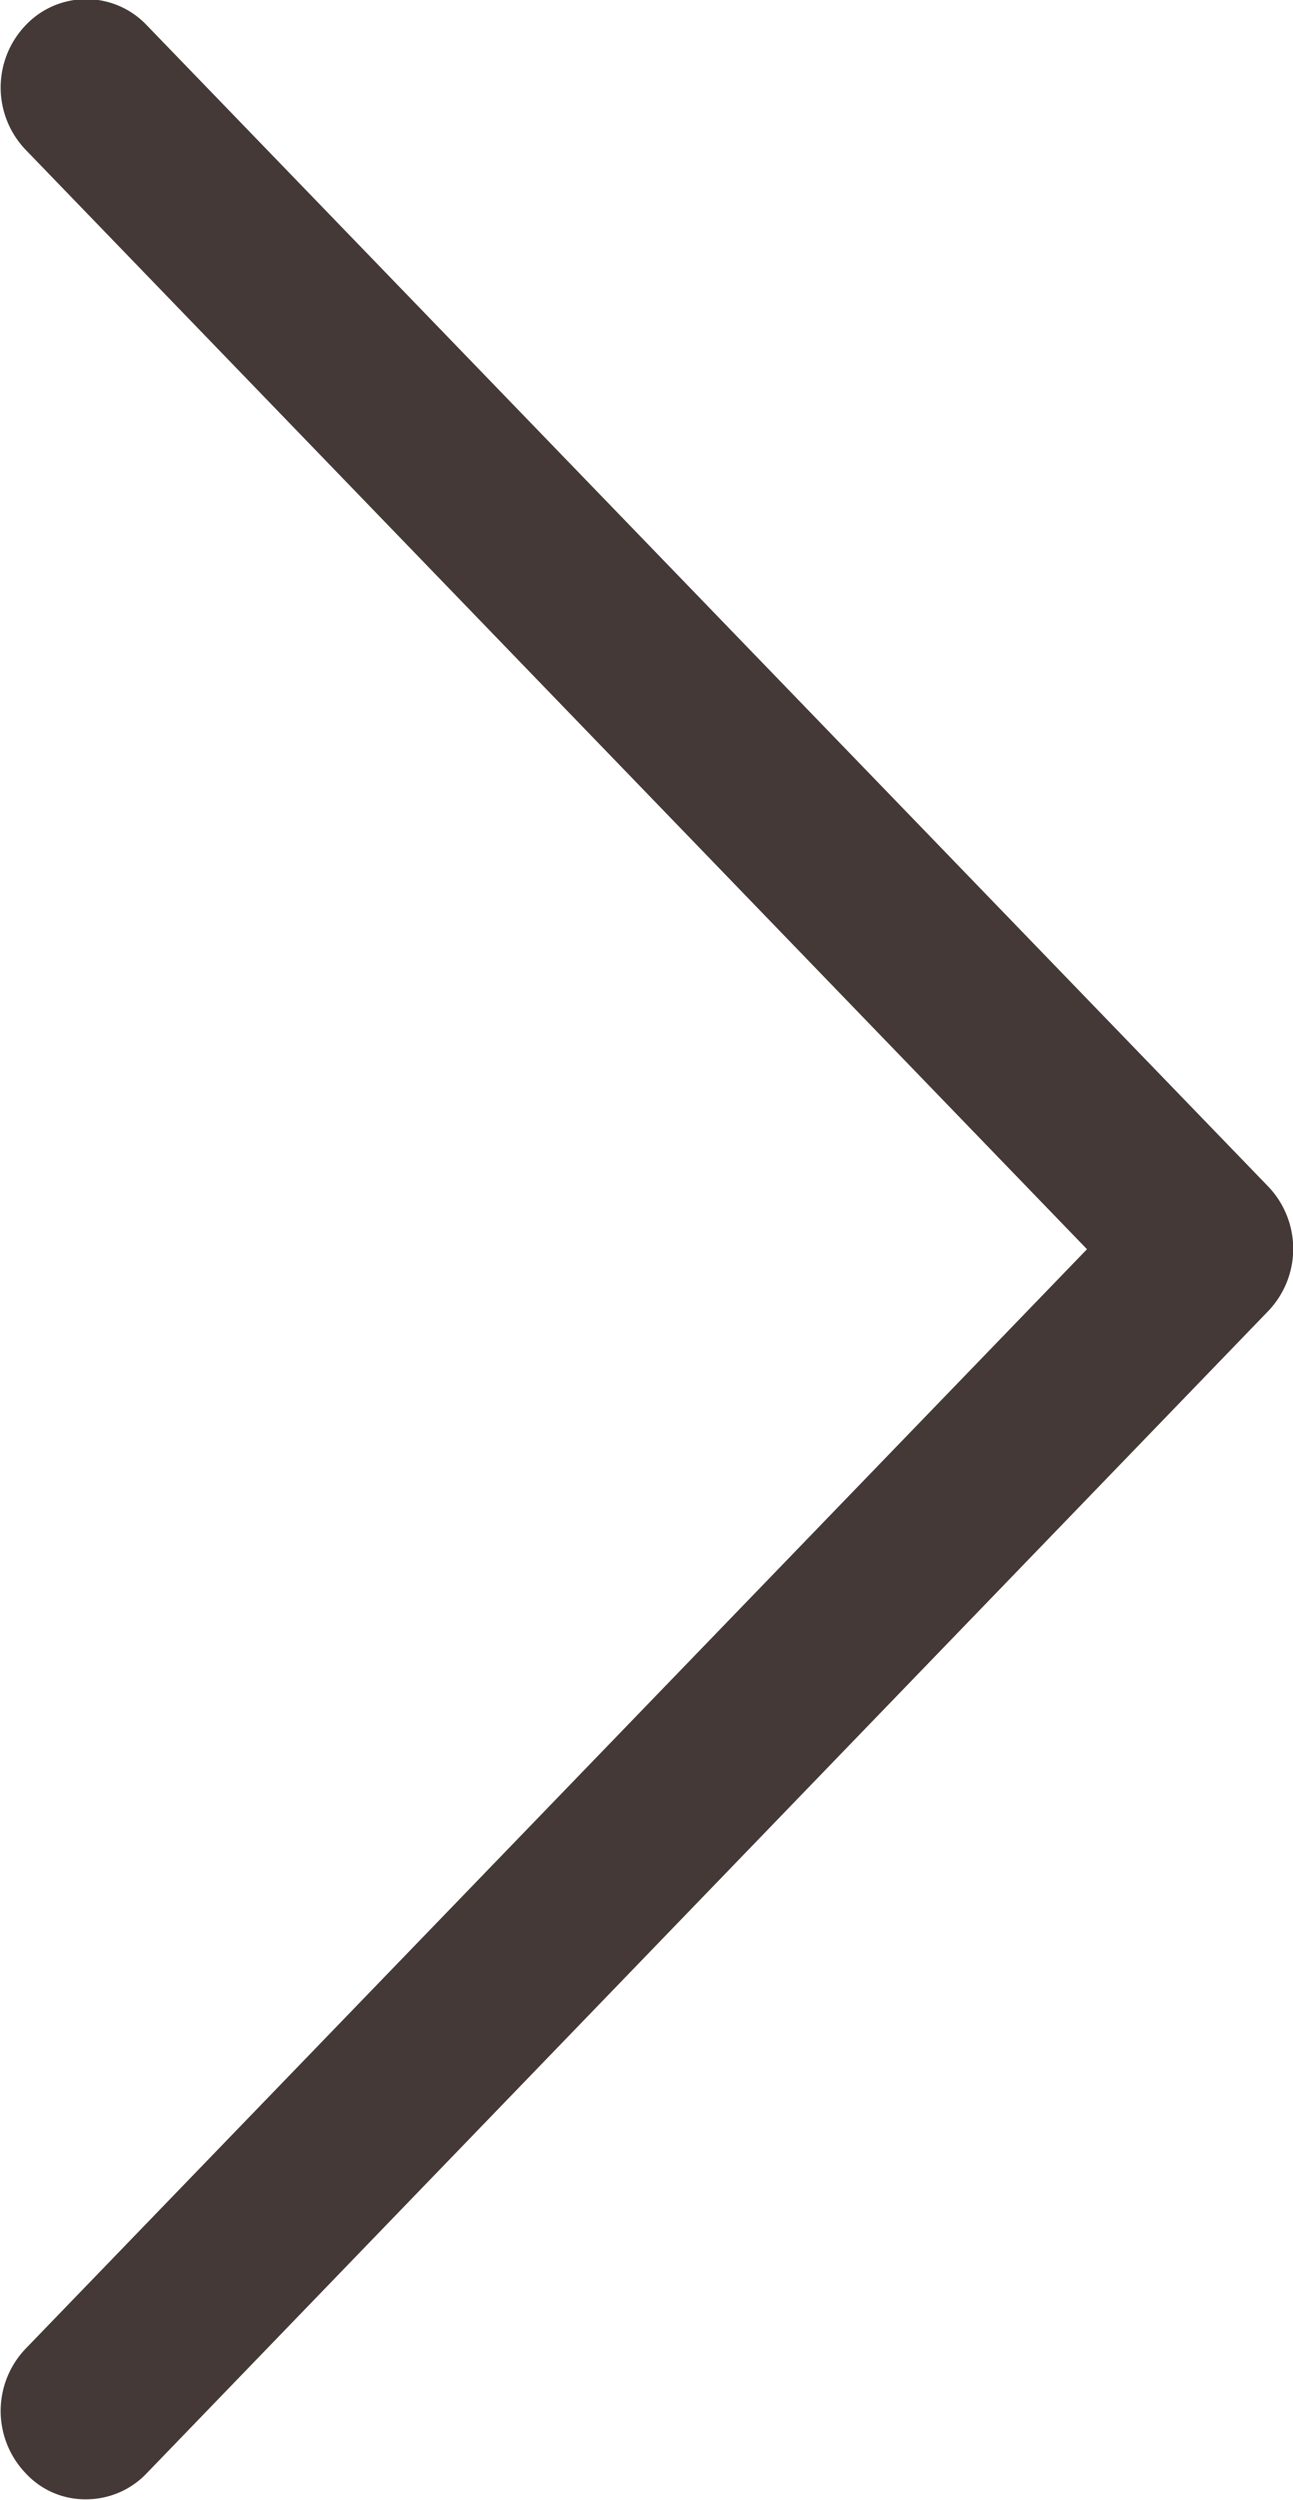
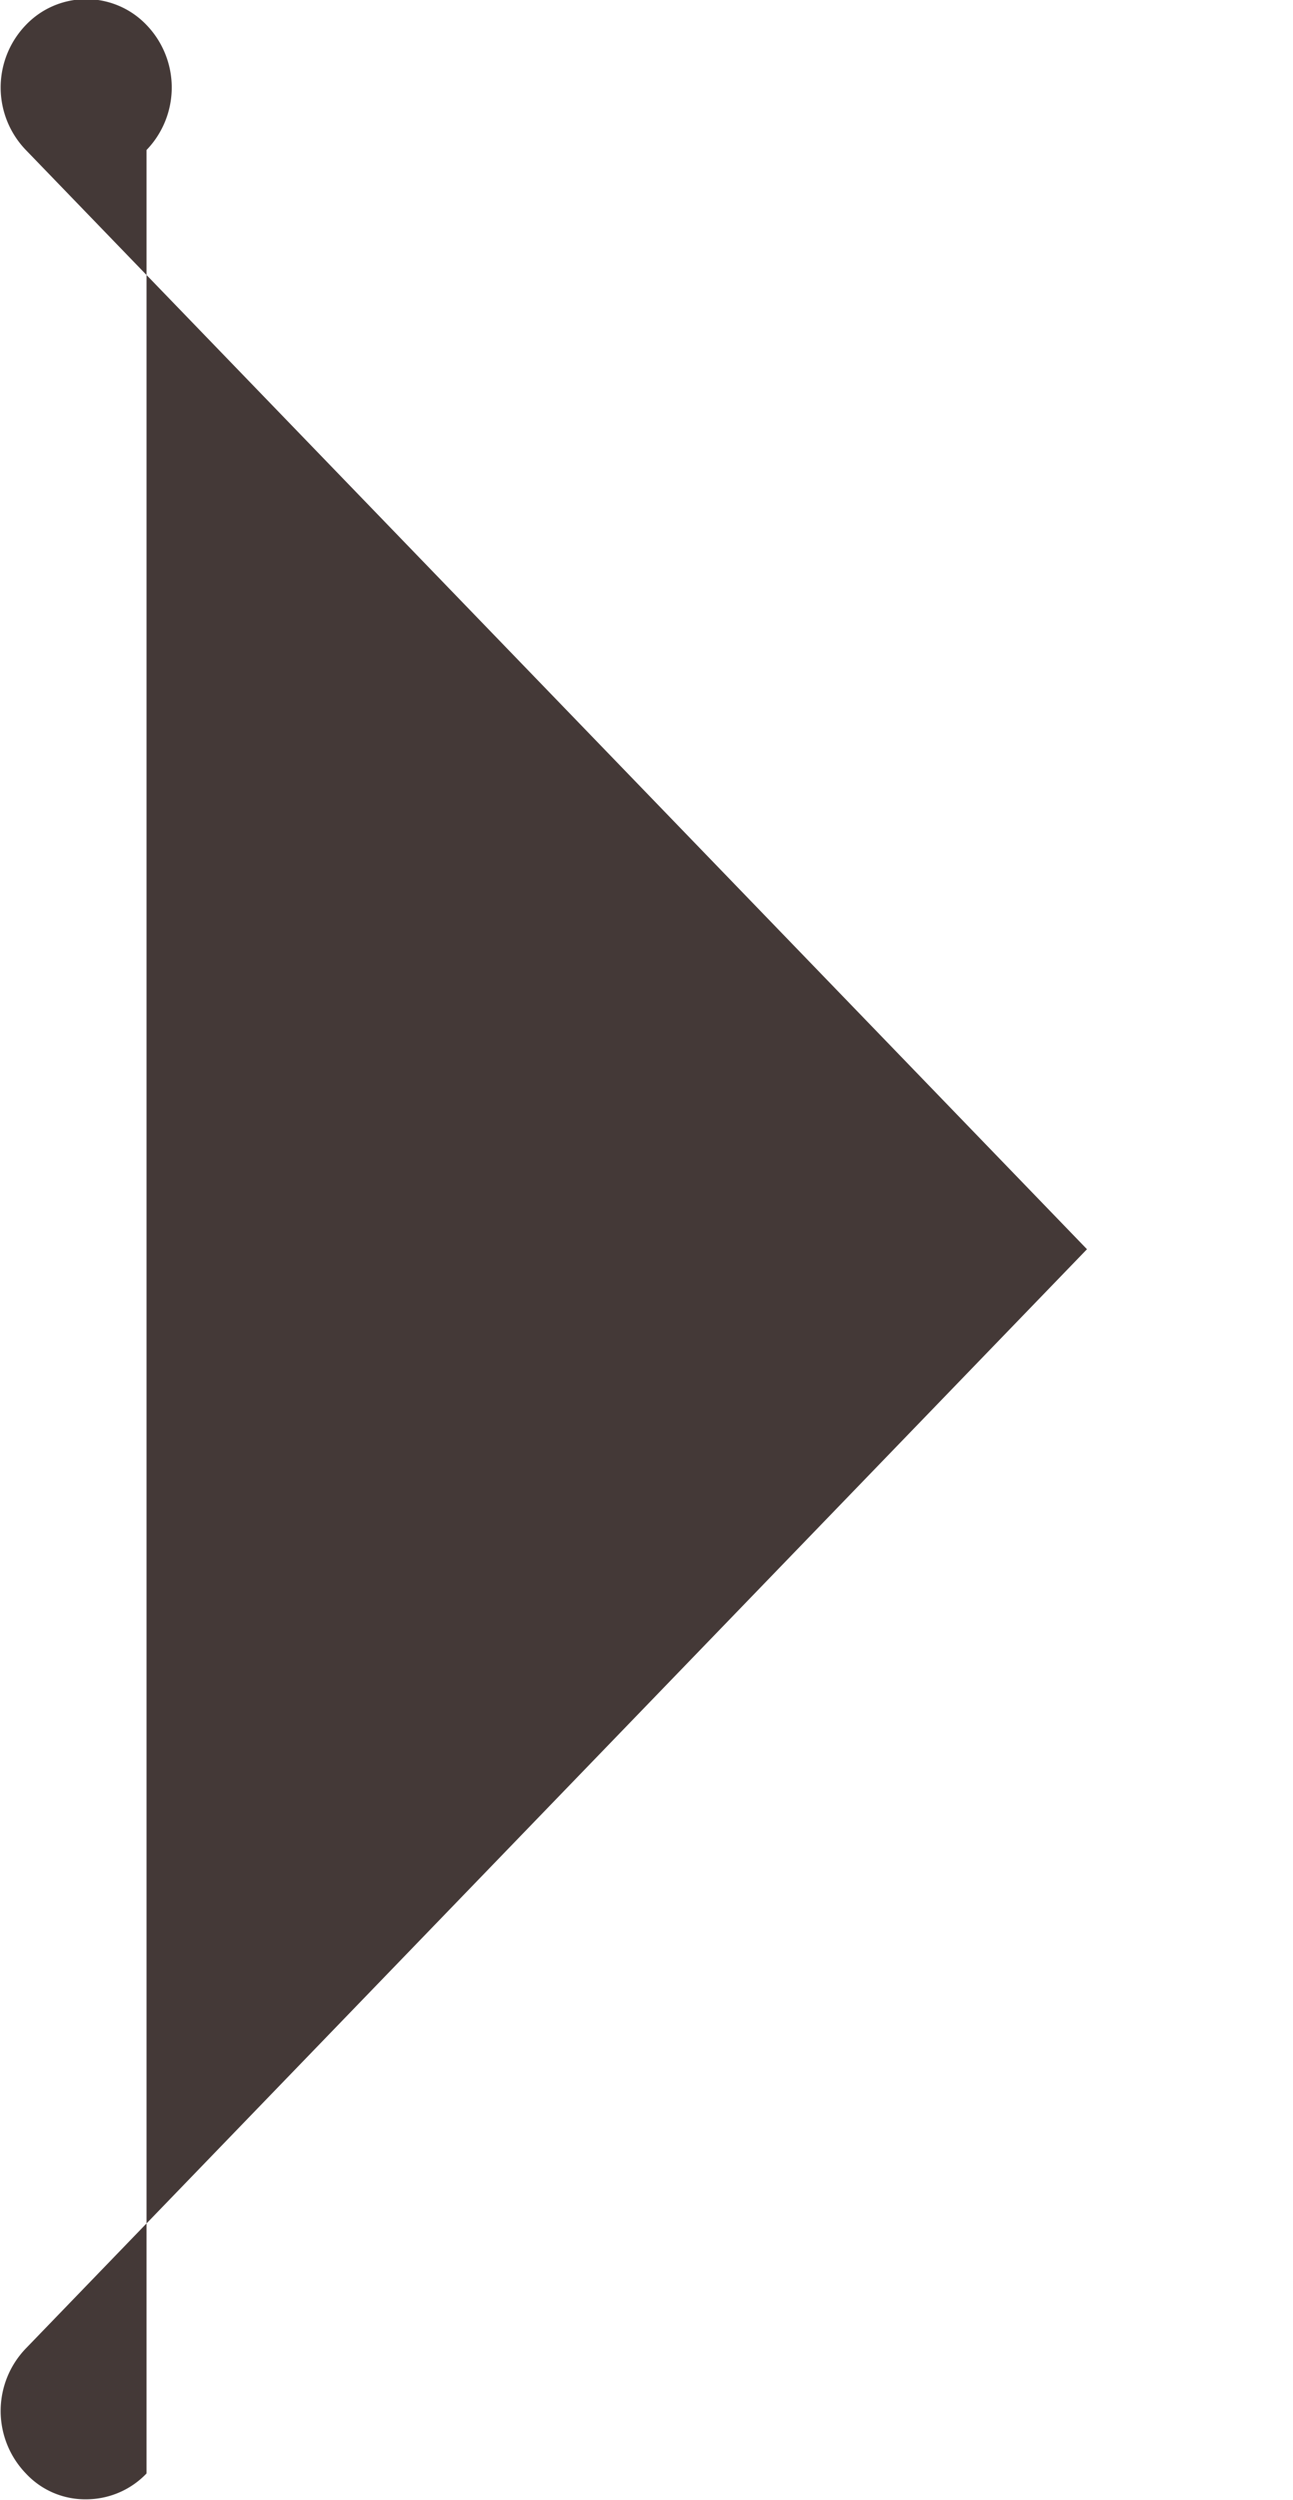
<svg xmlns="http://www.w3.org/2000/svg" width="15" height="29" viewBox="0 0 15 29">
  <defs>
    <style>
      .cls-1 {
        fill: #443937;
        fill-rule: evenodd;
      }
    </style>
  </defs>
-   <path id="Forma_1_copie_2" data-name="Forma 1 copie 2" class="cls-1" d="M3780.45,2162.38a0.97,0.97,0,0,1-.7.3,0.938,0.938,0,0,1-.7-0.3,1.045,1.045,0,0,1,0-1.45l12.31-12.75-12.31-12.75a1.045,1.045,0,0,1,0-1.45,0.967,0.967,0,0,1,1.4,0l13.01,13.47a1.045,1.045,0,0,1,0,1.45Z" transform="translate(-3778.75 -2133.69)" />
+   <path id="Forma_1_copie_2" data-name="Forma 1 copie 2" class="cls-1" d="M3780.45,2162.38a0.97,0.97,0,0,1-.7.3,0.938,0.938,0,0,1-.7-0.3,1.045,1.045,0,0,1,0-1.45l12.31-12.75-12.31-12.75a1.045,1.045,0,0,1,0-1.45,0.967,0.967,0,0,1,1.4,0a1.045,1.045,0,0,1,0,1.45Z" transform="translate(-3778.75 -2133.69)" />
</svg>